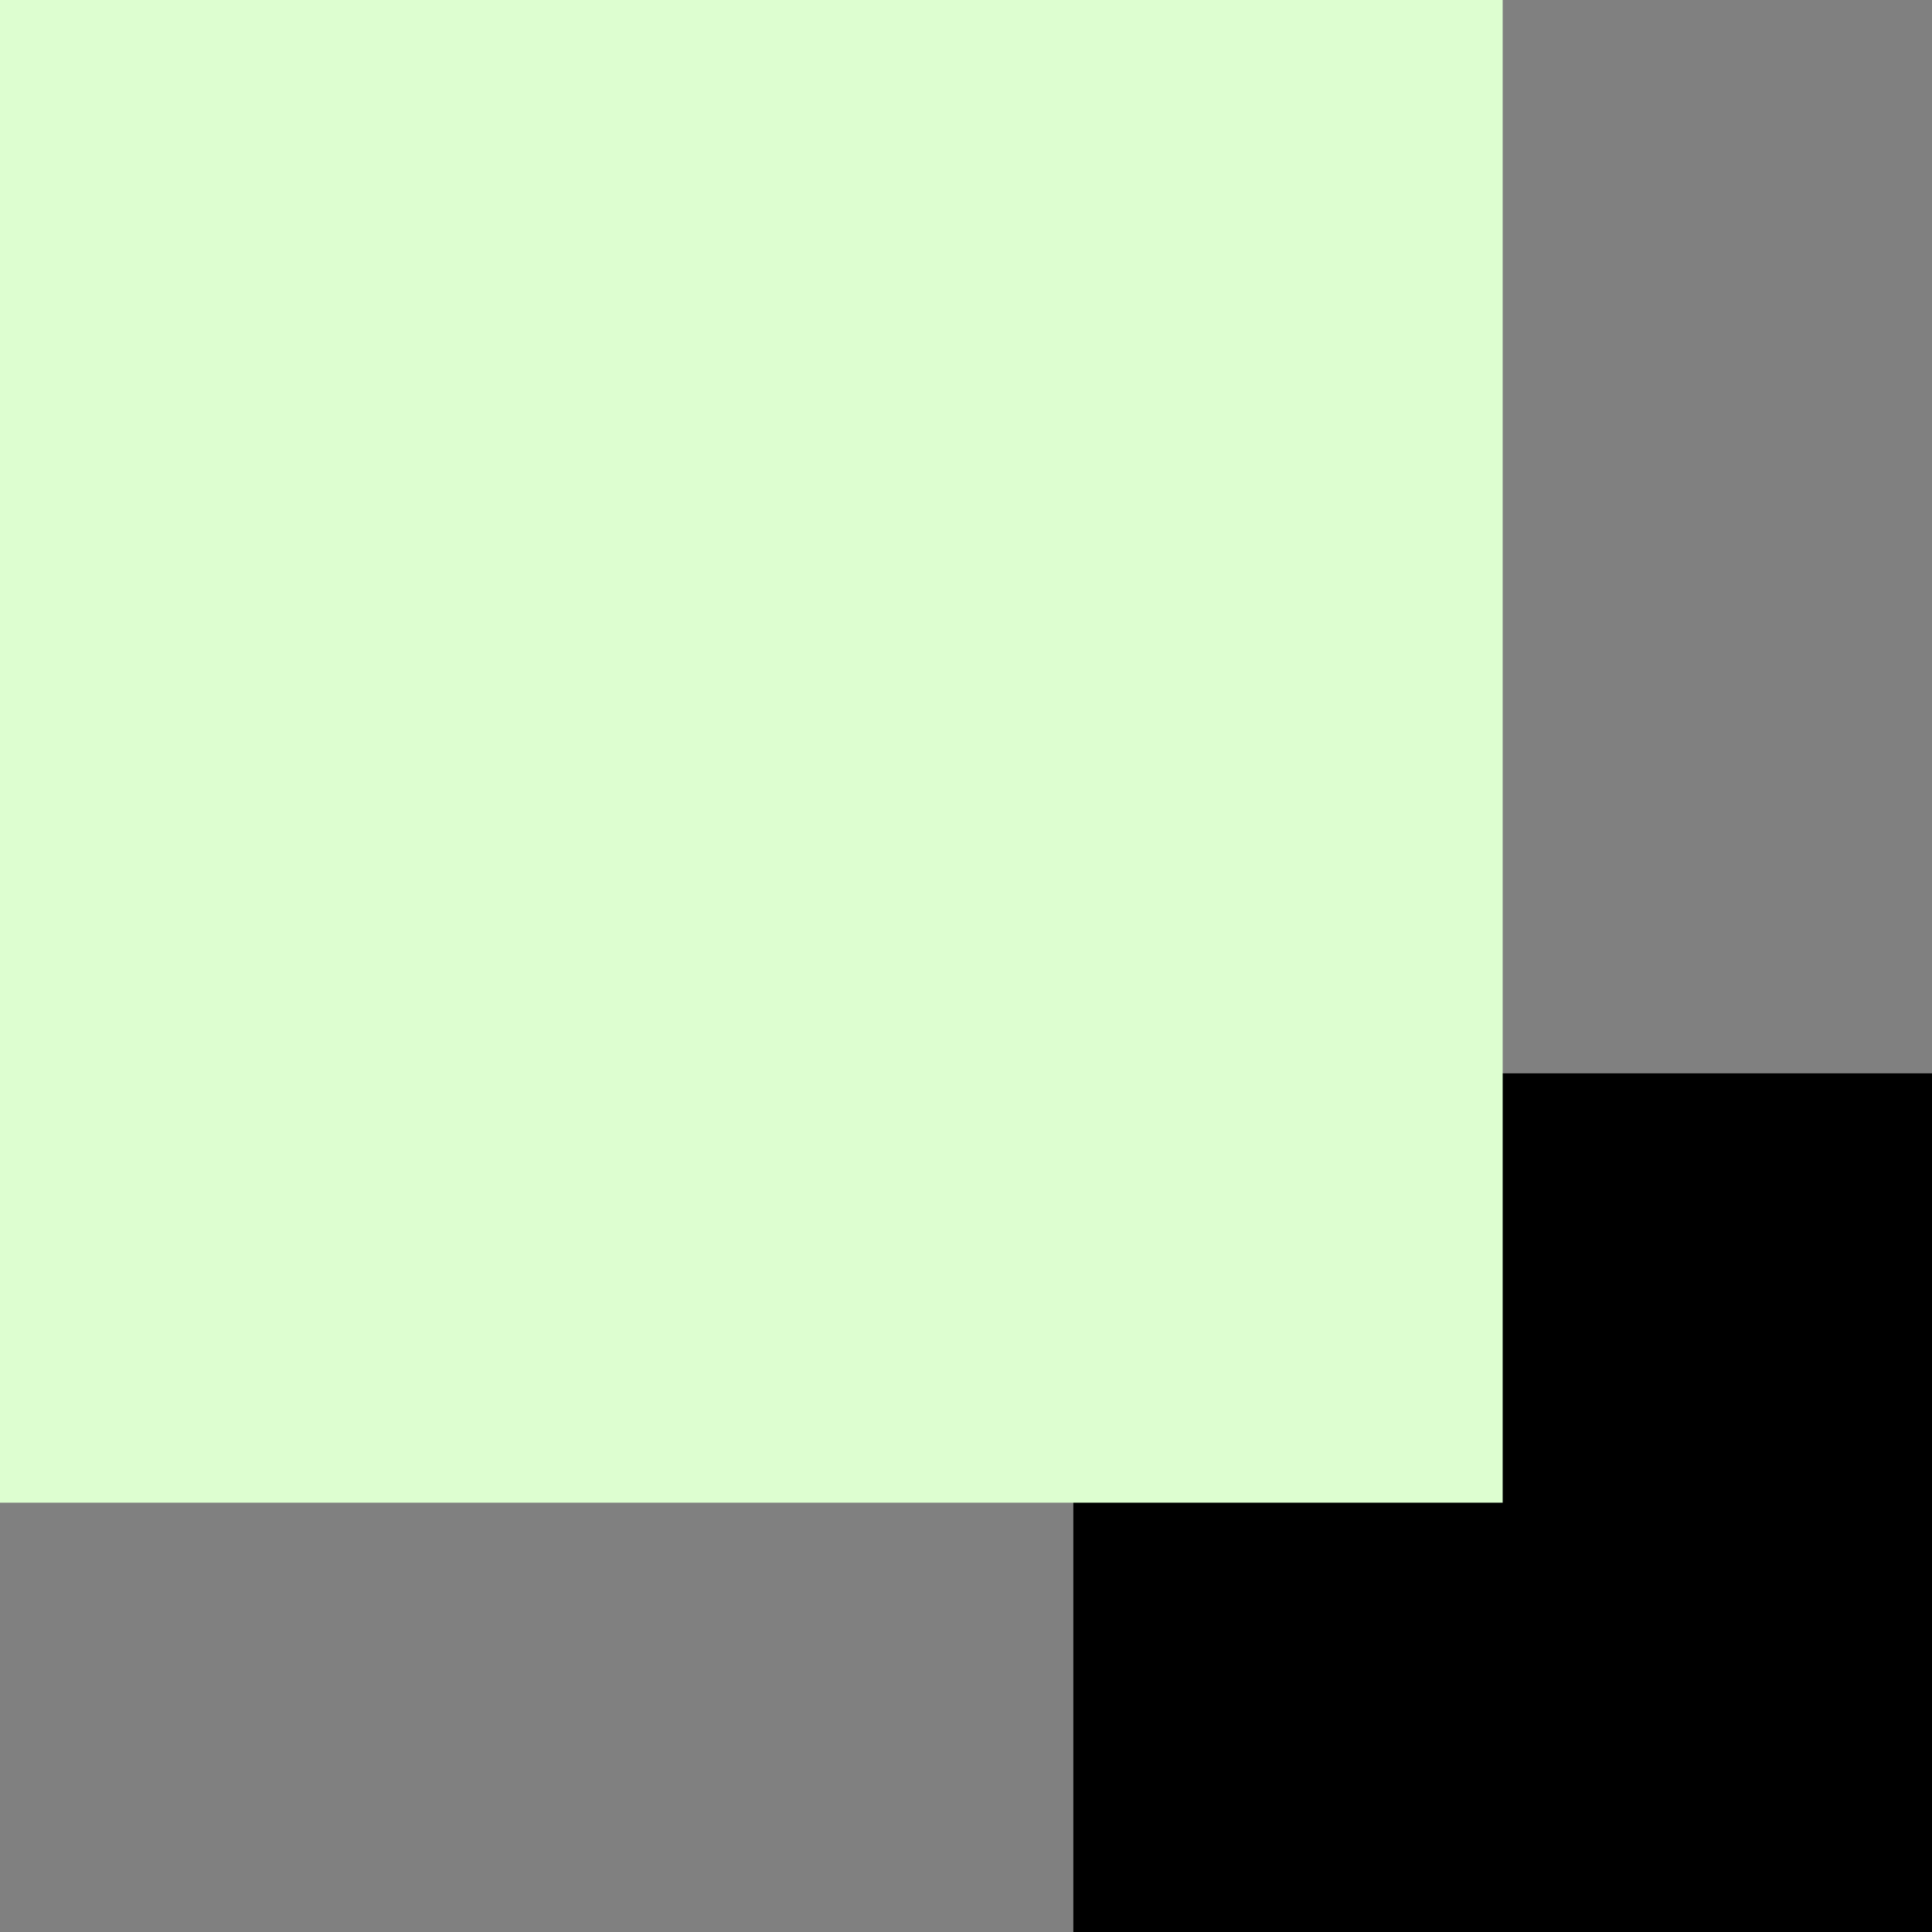
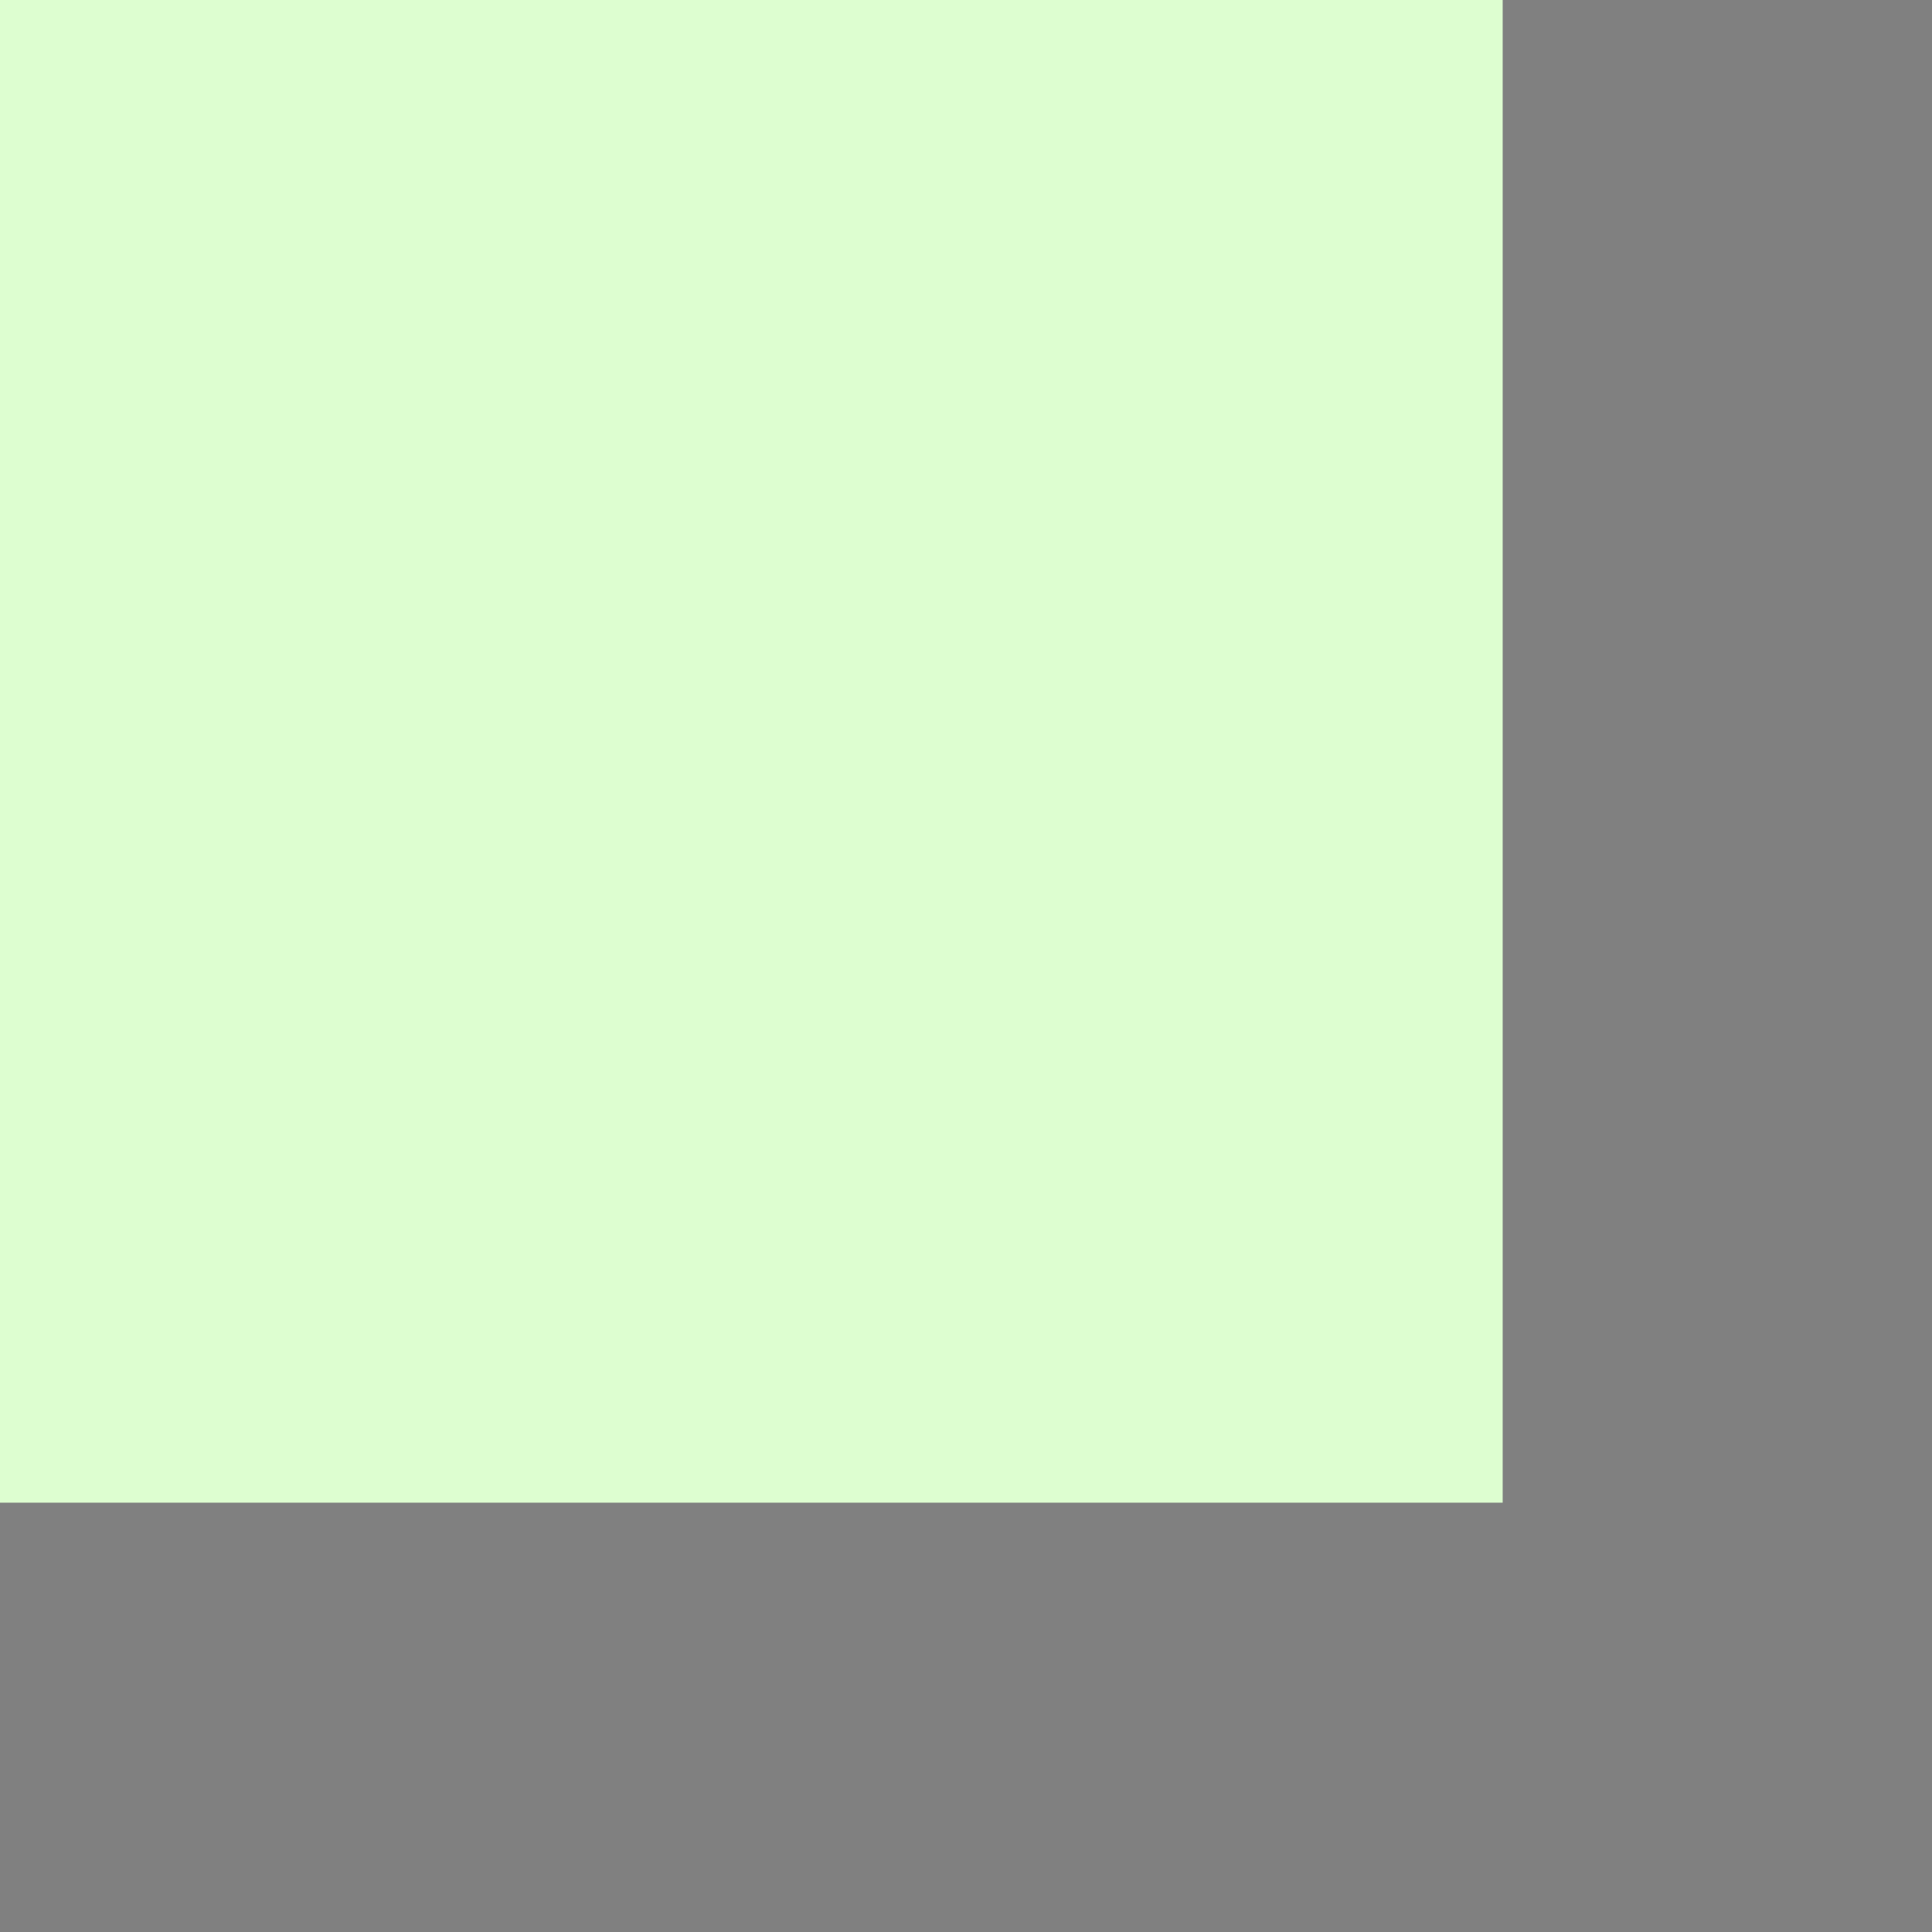
<svg xmlns="http://www.w3.org/2000/svg" width="144" height="144" viewBox="0 0 144 144" fill="none">
  <rect x="0" y="0" width="144" height="144" fill="#808080" stroke="none" />
-   <rect x="80" y="80" width="64" height="64" fill="black" />
  <rect width="112" height="112" fill="#DDFED0" />
</svg>